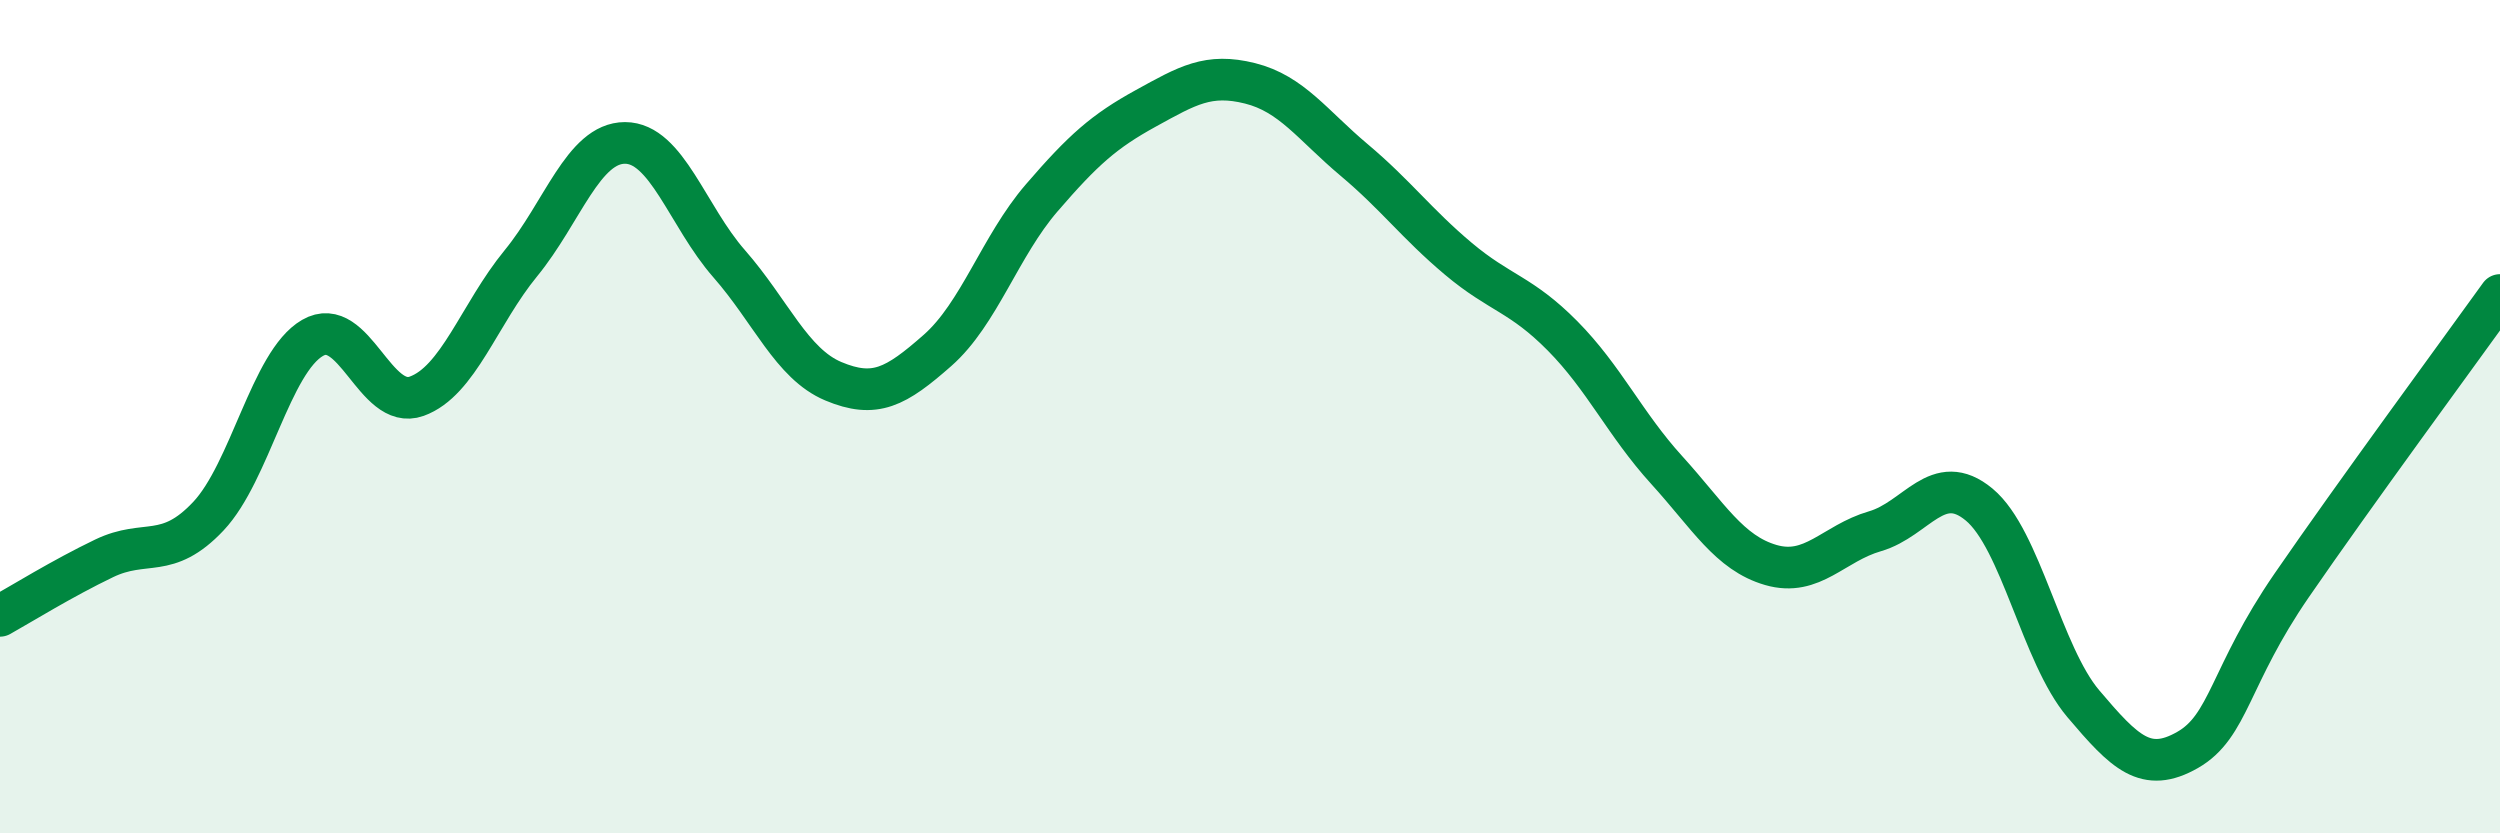
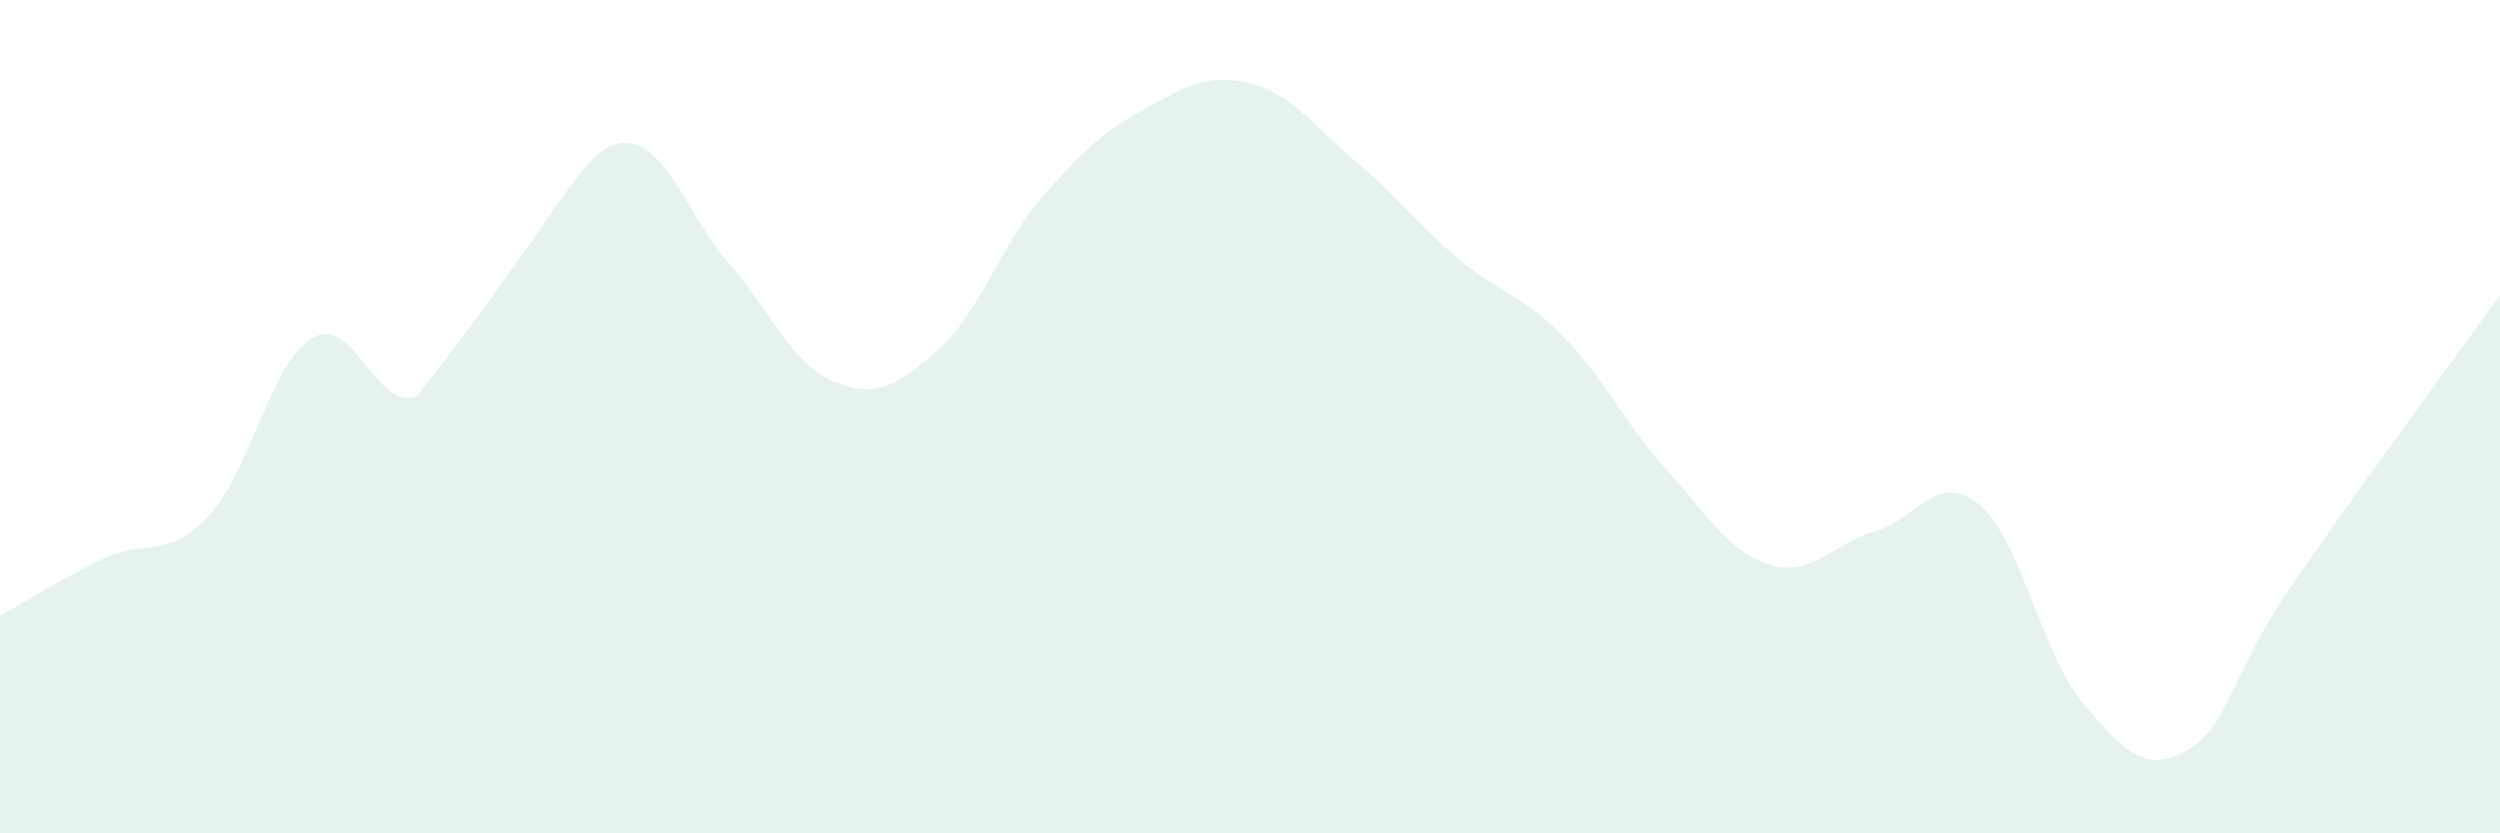
<svg xmlns="http://www.w3.org/2000/svg" width="60" height="20" viewBox="0 0 60 20">
-   <path d="M 0,14.78 C 0.5,14.5 1.5,13.88 2.5,13.4 C 3.5,12.92 4,13.45 5,12.39 C 6,11.33 6.5,8.69 7.5,8.11 C 8.5,7.53 9,9.87 10,9.51 C 11,9.15 11.5,7.54 12.5,6.32 C 13.5,5.1 14,3.43 15,3.43 C 16,3.43 16.5,5.19 17.5,6.33 C 18.5,7.47 19,8.73 20,9.15 C 21,9.57 21.5,9.29 22.5,8.41 C 23.5,7.53 24,5.91 25,4.75 C 26,3.59 26.5,3.15 27.5,2.6 C 28.5,2.05 29,1.75 30,2 C 31,2.25 31.5,3 32.5,3.84 C 33.5,4.68 34,5.37 35,6.21 C 36,7.05 36.5,7.05 37.5,8.06 C 38.5,9.07 39,10.18 40,11.28 C 41,12.38 41.5,13.27 42.5,13.56 C 43.5,13.85 44,13.04 45,12.75 C 46,12.46 46.5,11.28 47.5,12.11 C 48.5,12.94 49,15.71 50,16.89 C 51,18.07 51.5,18.57 52.5,18 C 53.5,17.43 53.5,16.23 55,14.05 C 56.5,11.87 59,8.47 60,7.08L60 20L0 20Z" fill="#008740" opacity="0.1" stroke-linecap="round" stroke-linejoin="round" />
-   <path d="M 0,14.78 C 0.5,14.5 1.5,13.88 2.5,13.4 C 3.5,12.92 4,13.45 5,12.39 C 6,11.33 6.5,8.69 7.5,8.11 C 8.5,7.53 9,9.87 10,9.51 C 11,9.15 11.5,7.54 12.5,6.32 C 13.5,5.1 14,3.43 15,3.43 C 16,3.43 16.5,5.19 17.5,6.33 C 18.5,7.47 19,8.73 20,9.15 C 21,9.57 21.5,9.29 22.5,8.41 C 23.5,7.53 24,5.91 25,4.75 C 26,3.59 26.5,3.15 27.5,2.6 C 28.5,2.05 29,1.75 30,2 C 31,2.25 31.5,3 32.5,3.84 C 33.5,4.68 34,5.37 35,6.21 C 36,7.05 36.5,7.05 37.5,8.06 C 38.5,9.07 39,10.18 40,11.28 C 41,12.38 41.5,13.27 42.5,13.56 C 43.5,13.85 44,13.04 45,12.75 C 46,12.46 46.5,11.28 47.5,12.11 C 48.5,12.94 49,15.71 50,16.89 C 51,18.07 51.5,18.57 52.5,18 C 53.5,17.43 53.5,16.23 55,14.05 C 56.5,11.87 59,8.47 60,7.08" stroke="#008740" stroke-width="1" fill="none" stroke-linecap="round" stroke-linejoin="round" />
+   <path d="M 0,14.78 C 0.5,14.5 1.5,13.88 2.5,13.4 C 3.5,12.92 4,13.45 5,12.39 C 6,11.33 6.5,8.69 7.5,8.11 C 8.5,7.53 9,9.87 10,9.51 C 13.5,5.1 14,3.43 15,3.43 C 16,3.43 16.5,5.19 17.5,6.33 C 18.5,7.47 19,8.73 20,9.15 C 21,9.57 21.5,9.29 22.5,8.41 C 23.5,7.53 24,5.91 25,4.75 C 26,3.59 26.5,3.15 27.5,2.6 C 28.5,2.05 29,1.75 30,2 C 31,2.25 31.5,3 32.5,3.84 C 33.5,4.68 34,5.37 35,6.21 C 36,7.05 36.5,7.05 37.5,8.06 C 38.5,9.07 39,10.18 40,11.28 C 41,12.38 41.5,13.27 42.5,13.56 C 43.5,13.85 44,13.04 45,12.75 C 46,12.46 46.5,11.28 47.5,12.11 C 48.5,12.94 49,15.71 50,16.89 C 51,18.07 51.5,18.57 52.5,18 C 53.5,17.43 53.5,16.23 55,14.05 C 56.5,11.87 59,8.47 60,7.08L60 20L0 20Z" fill="#008740" opacity="0.1" stroke-linecap="round" stroke-linejoin="round" />
</svg>